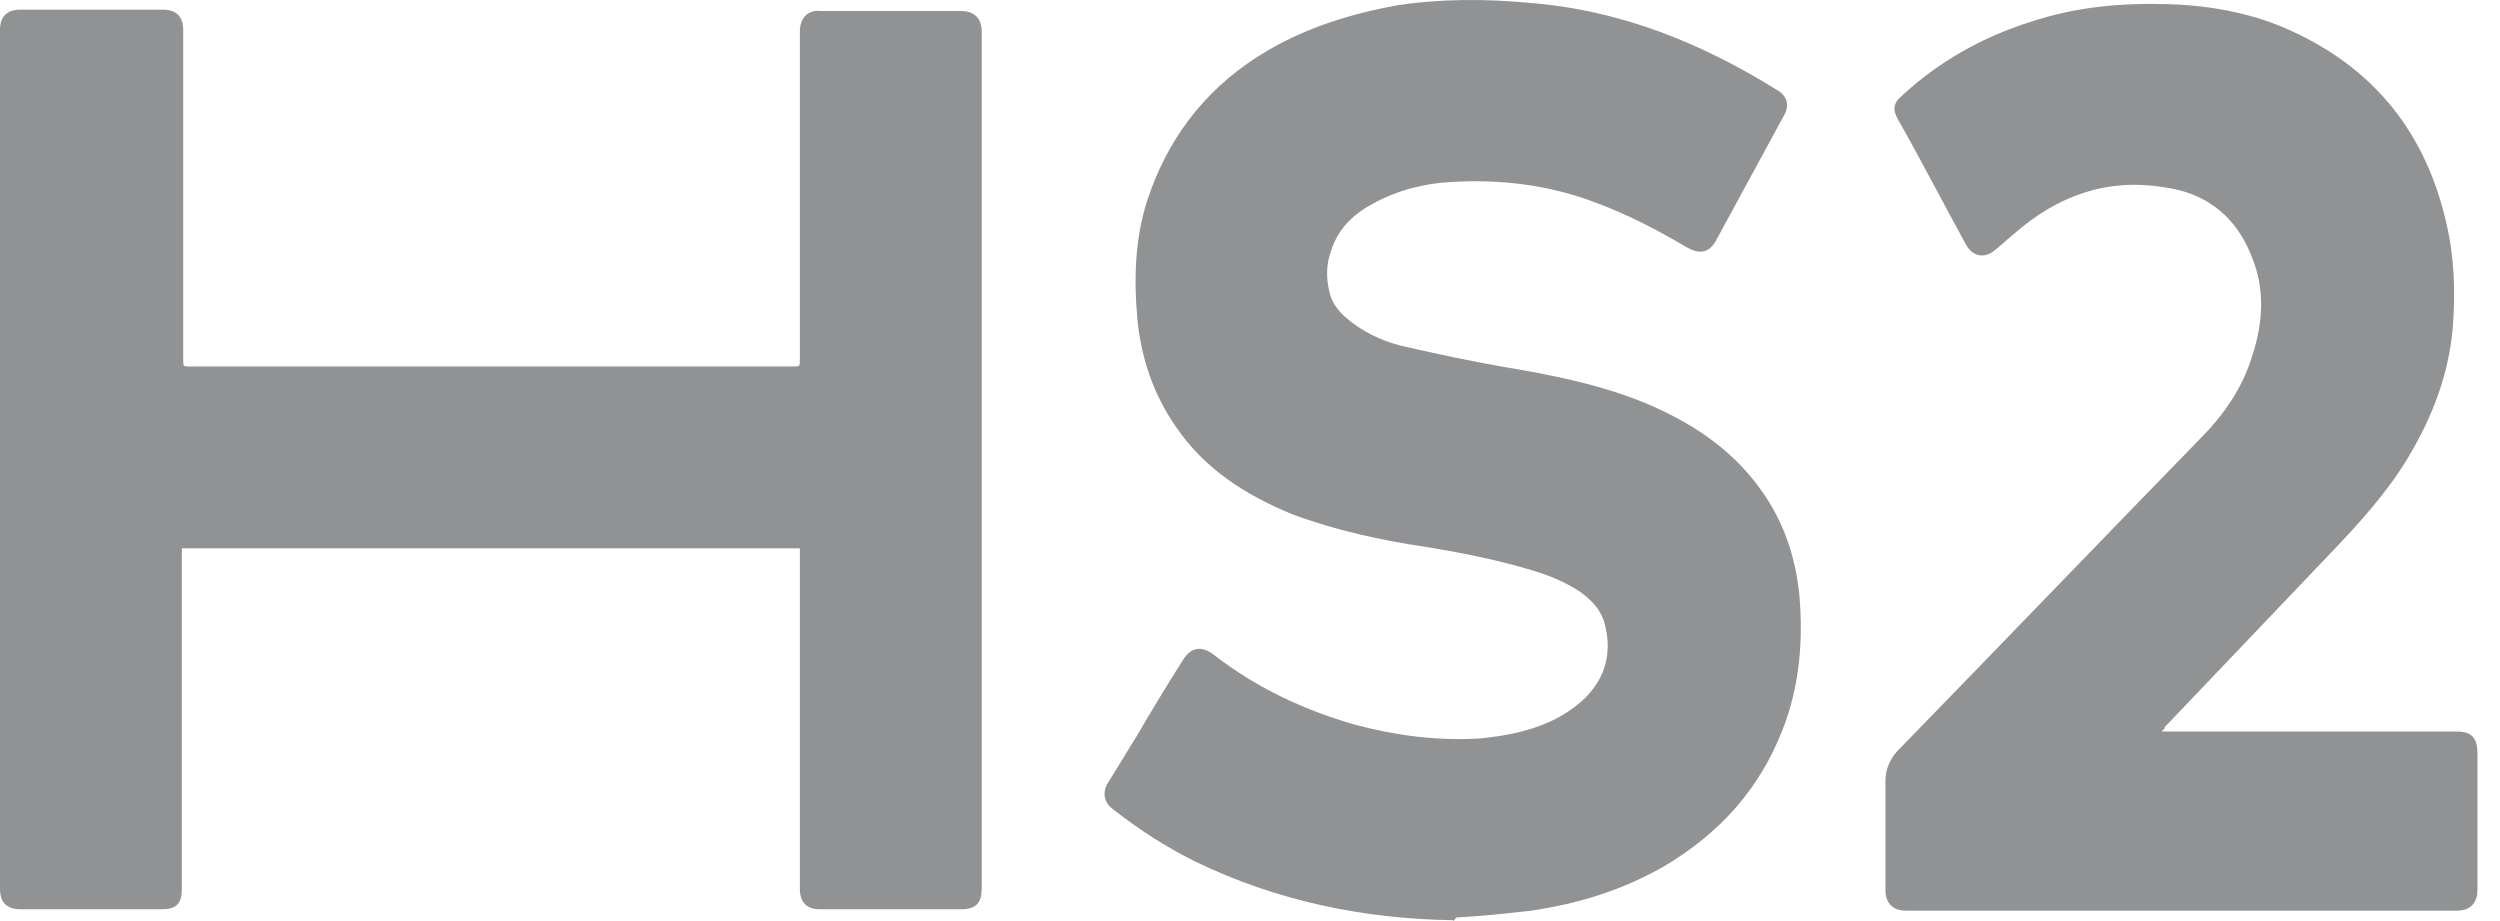
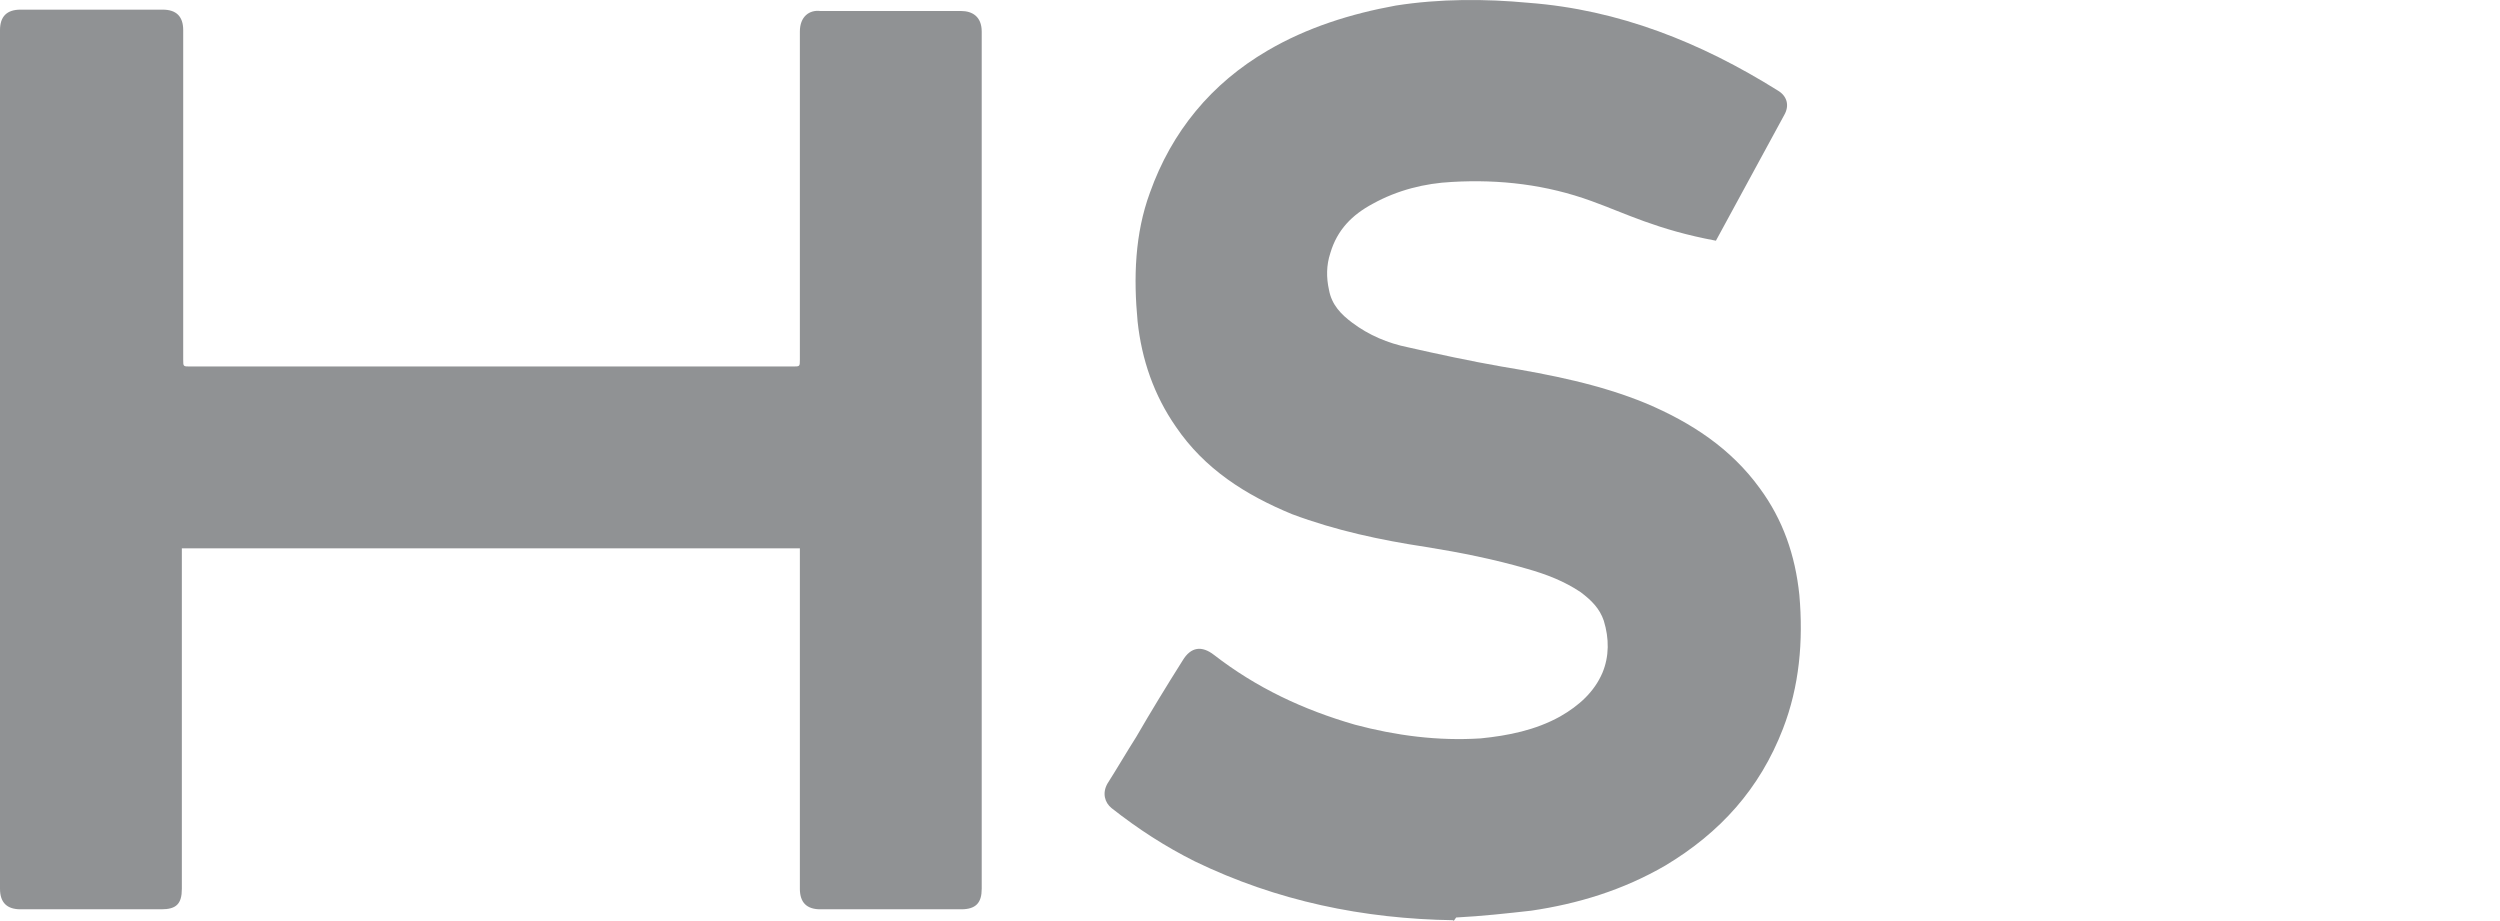
<svg xmlns="http://www.w3.org/2000/svg" width="57" height="21" viewBox="0 0 57 21" fill="none">
  <path d="M4.146 12.502C4.146 12.565 4.146 12.596 4.146 12.658C4.146 15.183 4.146 17.708 4.146 20.264C4.146 20.607 4.021 20.732 3.679 20.732C2.619 20.732 1.528 20.732 0.468 20.732C0.156 20.732 0 20.576 0 20.264C0 13.749 0 7.203 0 0.687C0 0.376 0.156 0.22 0.468 0.22C1.559 0.22 2.619 0.22 3.71 0.22C4.021 0.22 4.177 0.376 4.177 0.687C4.177 3.181 4.177 5.706 4.177 8.2C4.177 8.356 4.177 8.356 4.333 8.356C8.916 8.356 13.498 8.356 18.081 8.356C18.237 8.356 18.237 8.356 18.237 8.2C18.237 5.706 18.237 3.212 18.237 0.719C18.237 0.376 18.455 0.22 18.704 0.251C19.764 0.251 20.824 0.251 21.915 0.251C22.165 0.251 22.383 0.376 22.383 0.719C22.383 7.234 22.383 13.749 22.383 20.264C22.383 20.576 22.258 20.732 21.915 20.732C20.855 20.732 19.764 20.732 18.704 20.732C18.392 20.732 18.237 20.576 18.237 20.264C18.237 17.739 18.237 15.183 18.237 12.658C18.237 12.596 18.237 12.565 18.237 12.502C13.529 12.502 8.853 12.502 4.146 12.502Z" fill="#23262B" fill-opacity="0.5" />
-   <path d="M33.138 20.981C31.08 20.95 29.116 20.545 27.246 19.641C26.56 19.298 25.937 18.893 25.344 18.425C25.188 18.3 25.126 18.082 25.251 17.864C25.469 17.521 25.687 17.147 25.905 16.804C26.248 16.212 26.591 15.651 26.965 15.058C27.152 14.747 27.402 14.715 27.682 14.934C28.649 15.682 29.709 16.181 30.893 16.523C31.828 16.773 32.795 16.898 33.761 16.835C34.385 16.773 35.008 16.648 35.569 16.337C36.006 16.087 36.349 15.775 36.536 15.339C36.691 14.965 36.691 14.56 36.567 14.154C36.473 13.874 36.286 13.687 36.037 13.5C35.663 13.25 35.258 13.094 34.821 12.97C34.073 12.752 33.294 12.596 32.514 12.471C31.485 12.315 30.457 12.097 29.459 11.723C28.399 11.286 27.464 10.694 26.809 9.728C26.311 9.011 26.03 8.2 25.937 7.327C25.843 6.33 25.874 5.332 26.217 4.397C26.716 2.994 27.62 1.903 28.898 1.155C29.802 0.625 30.8 0.313 31.828 0.126C32.826 -0.03 33.855 -0.03 34.852 0.064C36.91 0.22 38.78 0.968 40.526 2.059C40.744 2.184 40.806 2.402 40.682 2.62C40.152 3.586 39.653 4.522 39.123 5.488C38.967 5.769 38.749 5.8 38.468 5.644C37.783 5.239 37.066 4.865 36.286 4.584C35.258 4.21 34.198 4.085 33.107 4.148C32.483 4.179 31.86 4.335 31.299 4.646C30.831 4.896 30.488 5.239 30.332 5.769C30.239 6.049 30.239 6.33 30.301 6.61C30.363 6.953 30.581 7.171 30.831 7.358C31.205 7.639 31.641 7.826 32.109 7.92C32.795 8.075 33.512 8.231 34.229 8.356C35.351 8.543 36.473 8.761 37.533 9.198C38.562 9.634 39.466 10.226 40.121 11.13C40.651 11.848 40.931 12.658 41.025 13.562C41.118 14.622 41.025 15.651 40.651 16.617C40.121 17.989 39.217 18.986 37.97 19.734C37.003 20.296 35.974 20.607 34.915 20.763C34.353 20.826 33.792 20.888 33.2 20.919C33.138 21.012 33.138 21.012 33.138 20.981Z" fill="#23262B" fill-opacity="0.5" />
-   <path d="M49.285 16.679C49.379 16.679 49.41 16.679 49.472 16.679C51.654 16.679 53.837 16.679 56.019 16.679C56.362 16.679 56.486 16.835 56.486 17.178C56.486 18.207 56.486 19.267 56.486 20.296C56.486 20.545 56.362 20.763 56.019 20.763C51.842 20.763 47.633 20.763 43.456 20.763C43.144 20.763 42.988 20.576 42.988 20.296C42.988 19.454 42.988 18.643 42.988 17.802C42.988 17.552 43.082 17.334 43.238 17.147C45.544 14.778 47.851 12.377 50.158 10.008C50.688 9.478 51.124 8.855 51.343 8.138C51.592 7.39 51.654 6.61 51.343 5.862C51 4.958 50.314 4.397 49.348 4.272C48.038 4.054 46.916 4.459 45.919 5.332C45.763 5.457 45.638 5.582 45.482 5.706C45.264 5.893 44.983 5.862 44.827 5.582C44.297 4.615 43.799 3.649 43.269 2.714C43.144 2.495 43.175 2.34 43.362 2.184C44.204 1.404 45.202 0.843 46.293 0.5C47.321 0.157 48.35 0.064 49.441 0.095C50.439 0.126 51.436 0.313 52.34 0.75C54.18 1.623 55.302 3.057 55.769 5.052C55.956 5.831 55.988 6.642 55.925 7.452C55.832 8.543 55.458 9.509 54.897 10.445C54.429 11.224 53.806 11.91 53.182 12.565C51.904 13.905 50.626 15.245 49.348 16.586C49.379 16.586 49.348 16.617 49.285 16.679Z" fill="#23262B" fill-opacity="0.5" />
+   <path d="M33.138 20.981C31.08 20.95 29.116 20.545 27.246 19.641C26.56 19.298 25.937 18.893 25.344 18.425C25.188 18.3 25.126 18.082 25.251 17.864C25.469 17.521 25.687 17.147 25.905 16.804C26.248 16.212 26.591 15.651 26.965 15.058C27.152 14.747 27.402 14.715 27.682 14.934C28.649 15.682 29.709 16.181 30.893 16.523C31.828 16.773 32.795 16.898 33.761 16.835C34.385 16.773 35.008 16.648 35.569 16.337C36.006 16.087 36.349 15.775 36.536 15.339C36.691 14.965 36.691 14.56 36.567 14.154C36.473 13.874 36.286 13.687 36.037 13.5C35.663 13.25 35.258 13.094 34.821 12.97C34.073 12.752 33.294 12.596 32.514 12.471C31.485 12.315 30.457 12.097 29.459 11.723C28.399 11.286 27.464 10.694 26.809 9.728C26.311 9.011 26.03 8.2 25.937 7.327C25.843 6.33 25.874 5.332 26.217 4.397C26.716 2.994 27.62 1.903 28.898 1.155C29.802 0.625 30.8 0.313 31.828 0.126C32.826 -0.03 33.855 -0.03 34.852 0.064C36.91 0.22 38.78 0.968 40.526 2.059C40.744 2.184 40.806 2.402 40.682 2.62C40.152 3.586 39.653 4.522 39.123 5.488C37.783 5.239 37.066 4.865 36.286 4.584C35.258 4.21 34.198 4.085 33.107 4.148C32.483 4.179 31.86 4.335 31.299 4.646C30.831 4.896 30.488 5.239 30.332 5.769C30.239 6.049 30.239 6.33 30.301 6.61C30.363 6.953 30.581 7.171 30.831 7.358C31.205 7.639 31.641 7.826 32.109 7.92C32.795 8.075 33.512 8.231 34.229 8.356C35.351 8.543 36.473 8.761 37.533 9.198C38.562 9.634 39.466 10.226 40.121 11.13C40.651 11.848 40.931 12.658 41.025 13.562C41.118 14.622 41.025 15.651 40.651 16.617C40.121 17.989 39.217 18.986 37.97 19.734C37.003 20.296 35.974 20.607 34.915 20.763C34.353 20.826 33.792 20.888 33.2 20.919C33.138 21.012 33.138 21.012 33.138 20.981Z" fill="#23262B" fill-opacity="0.5" />
</svg>